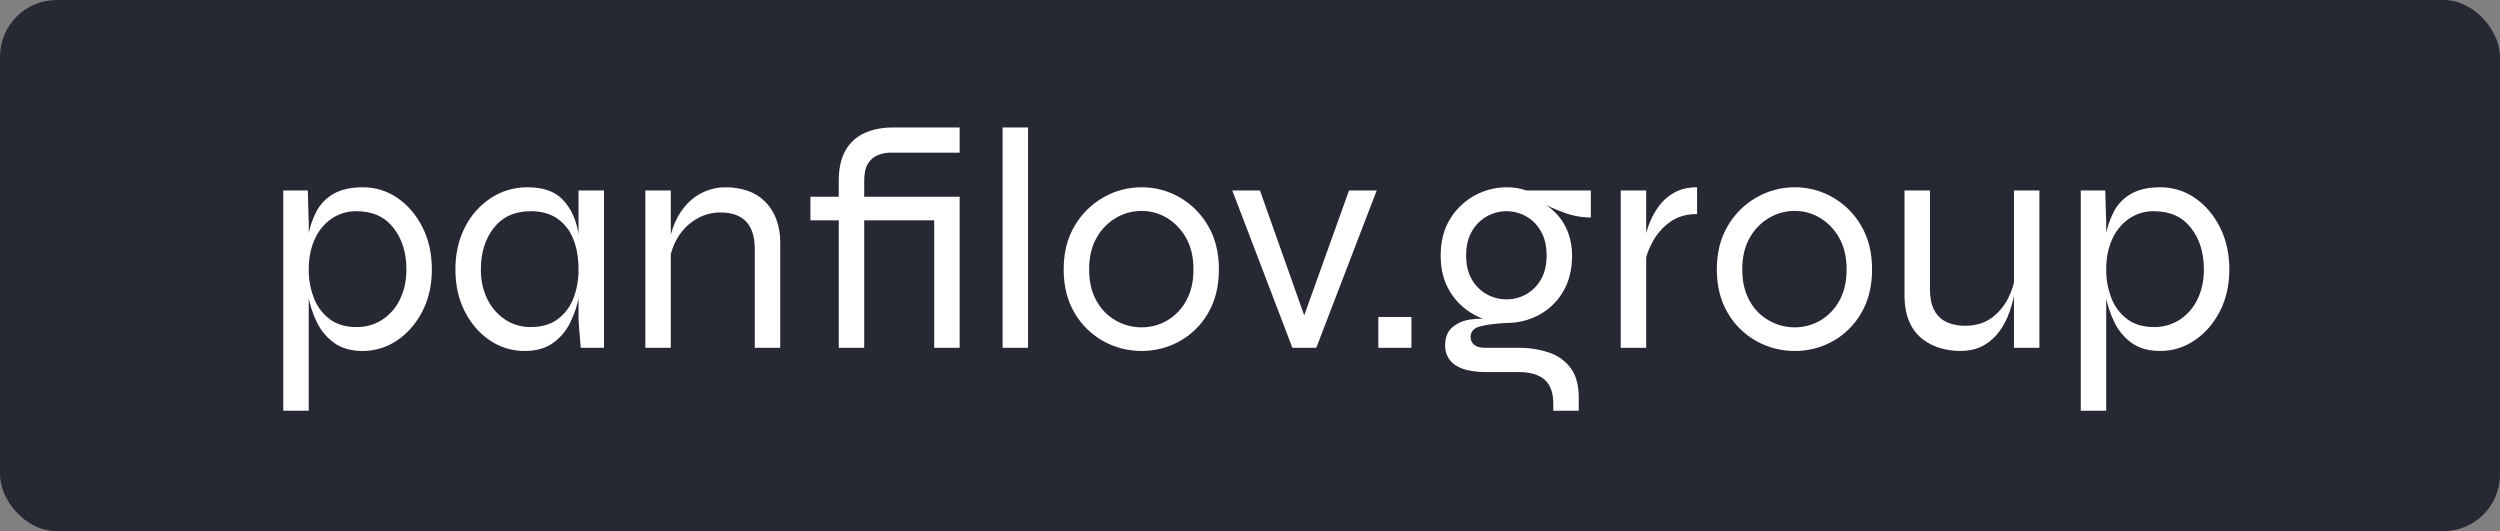
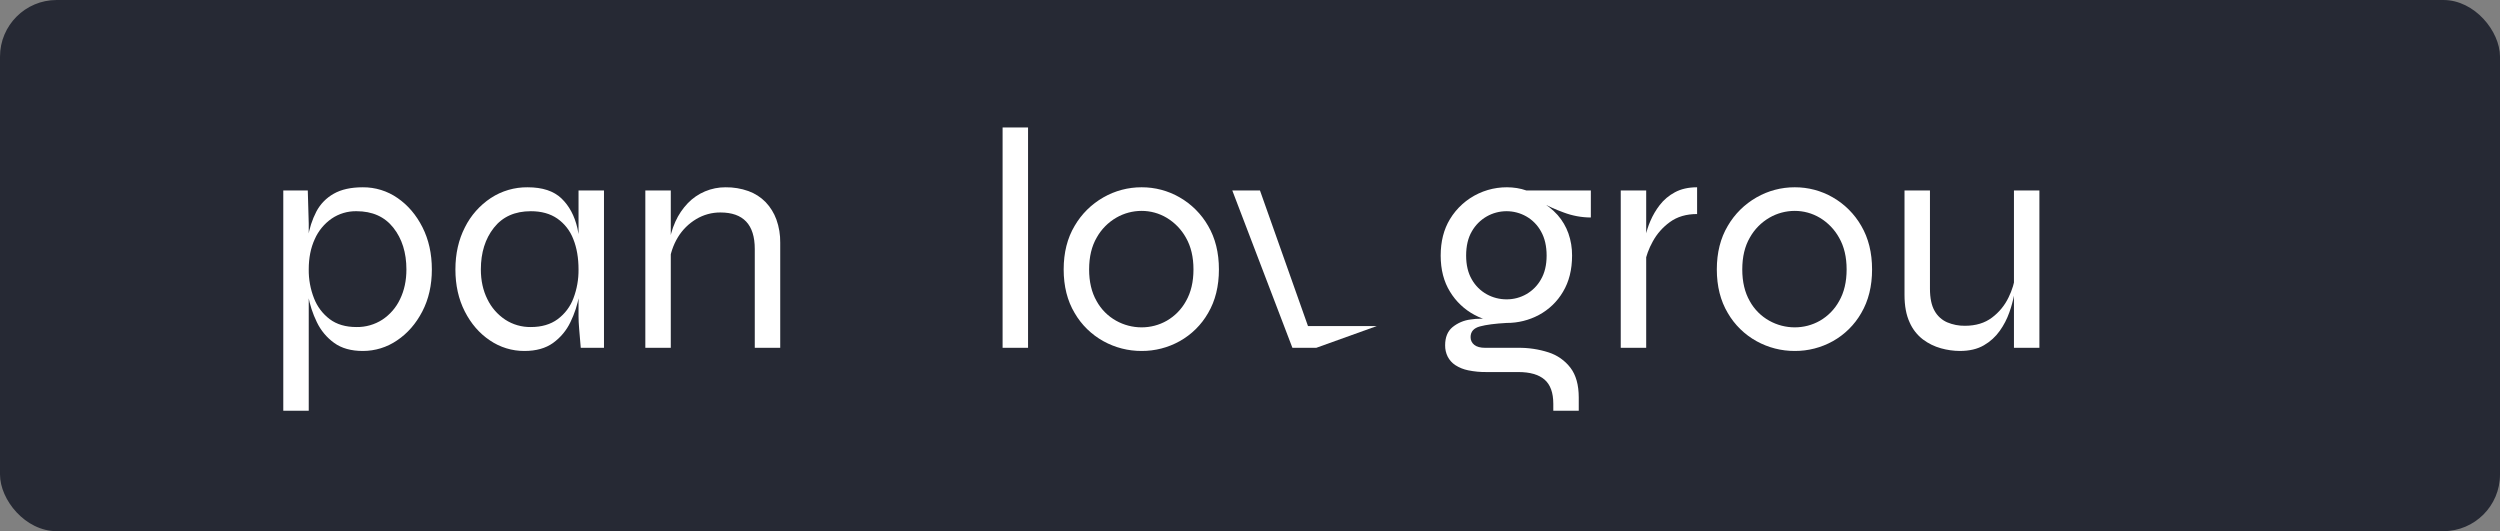
<svg xmlns="http://www.w3.org/2000/svg" width="353" height="75" viewBox="0 0 353 75" fill="none">
  <rect x="0" y="0" width="353" height="75" fill="#808080" stroke="none" />
  <rect width="353" height="75" rx="8" fill="#262934" />
  <g clip-path="url(#clip0_114_157)">
    <path d="M40 26.889H43.459L43.594 31.556V58H40V26.889ZM51.23 49.556C49.583 49.556 48.235 49.178 47.188 48.422C46.136 47.663 45.294 46.654 44.739 45.489C44.156 44.291 43.74 43.02 43.504 41.711C43.275 40.502 43.154 39.275 43.145 38.045C43.137 36.542 43.25 35.041 43.481 33.556C43.671 32.27 44.073 31.023 44.672 29.867C45.227 28.814 46.077 27.942 47.12 27.356C48.183 26.749 49.553 26.445 51.23 26.445C52.982 26.431 54.694 26.959 56.127 27.956C57.594 28.963 58.769 30.341 59.653 32.089C60.536 33.838 60.978 35.823 60.978 38.045C60.978 40.267 60.529 42.245 59.631 43.978C58.732 45.711 57.542 47.074 56.06 48.067C54.642 49.04 52.956 49.559 51.23 49.556V49.556ZM50.332 46.178C51.631 46.201 52.906 45.837 53.993 45.133C55.076 44.415 55.938 43.415 56.486 42.245C57.085 41.016 57.385 39.615 57.385 38.045C57.385 35.675 56.771 33.712 55.543 32.156C54.315 30.6 52.578 29.822 50.332 29.822C49.083 29.802 47.858 30.167 46.828 30.867C45.782 31.596 44.959 32.595 44.447 33.756C43.878 34.986 43.593 36.415 43.594 38.045C43.577 39.434 43.828 40.815 44.335 42.111C44.784 43.282 45.554 44.305 46.559 45.067C47.547 45.808 48.805 46.178 50.332 46.178V46.178Z" fill="white" />
    <path d="M74.052 49.556C72.311 49.565 70.61 49.045 69.178 48.067C67.695 47.075 66.512 45.712 65.629 43.978C64.745 42.245 64.303 40.267 64.304 38.045C64.304 35.823 64.753 33.837 65.651 32.089C66.483 30.417 67.746 28.991 69.312 27.956C70.85 26.95 72.658 26.424 74.501 26.445C76.597 26.445 78.192 26.971 79.285 28.023C80.378 29.075 81.127 30.475 81.531 32.223C81.953 34.135 82.156 36.088 82.138 38.045C82.128 39.275 82.007 40.502 81.778 41.712C81.542 43.02 81.126 44.291 80.543 45.489C79.988 46.654 79.146 47.663 78.095 48.423C77.046 49.178 75.698 49.556 74.052 49.556ZM74.95 46.178C76.478 46.178 77.743 45.808 78.746 45.067C79.759 44.314 80.531 43.288 80.97 42.112C81.461 40.812 81.705 39.433 81.689 38.045C81.689 36.416 81.441 34.986 80.947 33.756C80.505 32.594 79.723 31.588 78.701 30.867C77.697 30.171 76.447 29.823 74.95 29.823C72.704 29.823 70.967 30.601 69.739 32.156C68.511 33.712 67.897 35.675 67.897 38.045C67.897 39.616 68.204 41.016 68.818 42.245C69.379 43.414 70.248 44.412 71.334 45.134C72.406 45.833 73.666 46.197 74.95 46.178V46.178ZM81.689 26.889H85.282V49.112H82.003C81.913 48.045 81.838 47.156 81.778 46.445C81.718 45.734 81.688 45.141 81.689 44.667V26.889Z" fill="white" />
    <path d="M91.121 26.89H94.715V49.112H91.121V26.89ZM102.441 26.445C103.543 26.429 104.639 26.61 105.676 26.979C106.593 27.308 107.423 27.84 108.102 28.534C108.777 29.243 109.297 30.083 109.629 31.001C110.003 32.05 110.185 33.156 110.168 34.267V49.112H106.574V35.156C106.574 33.438 106.17 32.15 105.361 31.29C104.553 30.431 103.34 30.001 101.723 30.001C100.519 29.994 99.338 30.317 98.309 30.934C97.251 31.566 96.364 32.443 95.726 33.49C95.031 34.633 94.609 35.917 94.49 37.245L94.445 34.667C94.573 33.501 94.884 32.362 95.366 31.29C95.797 30.331 96.39 29.452 97.118 28.69C97.804 27.976 98.63 27.409 99.545 27.023C100.461 26.637 101.446 26.44 102.441 26.445V26.445Z" fill="white" />
-     <path d="M114.433 27.778H127.64V31.111H114.433V27.778ZM126.068 18H135.501V21.556H126.068C125.372 21.518 124.676 21.624 124.024 21.867C123.413 22.101 122.899 22.532 122.564 23.089C122.204 23.667 122.025 24.489 122.025 25.556H118.431C118.431 23.778 118.753 22.333 119.397 21.222C120.006 20.142 120.951 19.285 122.092 18.778C123.245 18.26 124.57 18 126.068 18V18ZM118.431 49.111V25.556H122.025V49.111H118.431ZM125.843 31.111V27.778H134.962V31.111H125.843ZM131.907 27.778H135.501V49.111H131.907V27.778Z" fill="white" />
    <path d="M141.566 18H145.16V49.111H141.566V18Z" fill="white" />
    <path d="M161.196 49.556C159.309 49.563 157.452 49.089 155.805 48.178C154.11 47.242 152.705 45.867 151.74 44.2C150.707 42.467 150.19 40.415 150.19 38.044C150.19 35.674 150.707 33.623 151.74 31.889C152.712 30.216 154.115 28.828 155.805 27.867C157.443 26.929 159.304 26.438 161.196 26.444C163.082 26.436 164.935 26.927 166.564 27.867C168.242 28.83 169.629 30.219 170.585 31.889C171.602 33.622 172.112 35.674 172.112 38.044C172.112 40.415 171.603 42.467 170.585 44.2C169.637 45.864 168.246 47.24 166.564 48.178C164.926 49.09 163.076 49.565 161.196 49.556ZM161.196 46.222C162.441 46.225 163.666 45.904 164.745 45.289C165.891 44.627 166.832 43.666 167.463 42.511C168.166 41.282 168.518 39.793 168.518 38.044C168.518 36.297 168.166 34.808 167.463 33.578C166.824 32.416 165.887 31.443 164.745 30.756C163.675 30.114 162.447 29.776 161.196 29.778C159.941 29.777 158.708 30.107 157.625 30.733C156.467 31.405 155.513 32.372 154.862 33.533C154.143 34.763 153.784 36.267 153.784 38.044C153.784 39.793 154.136 41.282 154.84 42.511C155.478 43.676 156.436 44.639 157.602 45.289C158.699 45.901 159.937 46.222 161.196 46.222V46.222Z" fill="white" />
-     <path d="M184.689 46.044H183.611L190.484 26.889H194.393L185.857 49.111H182.488L173.998 26.889H177.906L184.689 46.044Z" fill="white" />
-     <path d="M199.292 44.756V49.111H194.62V44.756H199.292Z" fill="white" />
+     <path d="M184.689 46.044H183.611H194.393L185.857 49.111H182.488L173.998 26.889H177.906L184.689 46.044Z" fill="white" />
    <path d="M212.723 45.6C211.146 45.603 209.593 45.213 208.208 44.467C206.779 43.705 205.584 42.577 204.749 41.2C203.865 39.778 203.424 38.074 203.424 36.089C203.424 34.104 203.858 32.393 204.727 30.956C205.678 29.371 207.087 28.105 208.773 27.321C210.458 26.537 212.343 26.27 214.183 26.555C214.634 26.627 215.077 26.738 215.508 26.889H224.627V30.711C223.314 30.706 222.012 30.465 220.786 30C219.664 29.595 218.575 29.104 217.529 28.533L217.35 28.355C218.326 28.862 219.201 29.54 219.933 30.355C220.602 31.119 221.121 32.002 221.46 32.956C221.812 33.963 221.986 35.023 221.977 36.089C221.977 38.074 221.55 39.778 220.696 41.2C219.89 42.576 218.717 43.706 217.305 44.467C215.899 45.222 214.322 45.611 212.723 45.6V45.6ZM219.326 58V57.022C219.326 55.451 218.914 54.31 218.091 53.6C217.267 52.889 216.031 52.533 214.385 52.533H209.893C209.025 52.545 208.159 52.463 207.31 52.289C206.662 52.161 206.044 51.912 205.49 51.556C205.033 51.254 204.662 50.84 204.412 50.355C204.167 49.858 204.044 49.309 204.053 48.755C204.053 47.63 204.397 46.778 205.086 46.2C205.818 45.604 206.706 45.226 207.646 45.111C208.614 44.963 209.599 44.963 210.566 45.111L212.723 45.6C211.105 45.689 209.855 45.852 208.972 46.089C208.088 46.326 207.646 46.83 207.646 47.6C207.641 47.809 207.685 48.016 207.775 48.205C207.865 48.394 207.998 48.559 208.163 48.689C208.507 48.971 209.024 49.111 209.713 49.111H214.385C215.833 49.094 217.275 49.312 218.652 49.755C219.888 50.148 220.97 50.909 221.752 51.933C222.53 52.956 222.92 54.355 222.92 56.133V58L219.326 58ZM212.723 42.267C213.711 42.275 214.683 42.019 215.537 41.526C216.391 41.033 217.095 40.322 217.574 39.467C218.113 38.548 218.383 37.423 218.383 36.089C218.383 34.755 218.121 33.622 217.597 32.689C217.115 31.799 216.392 31.06 215.508 30.555C214.66 30.075 213.7 29.822 212.723 29.822C211.746 29.822 210.785 30.075 209.937 30.555C209.055 31.058 208.325 31.788 207.826 32.667C207.287 33.585 207.018 34.726 207.018 36.089C207.018 37.422 207.287 38.548 207.826 39.467C208.321 40.343 209.052 41.066 209.937 41.556C210.789 42.025 211.748 42.27 212.723 42.267V42.267Z" fill="white" />
    <path d="M228.849 26.889H232.442V49.111H228.849V26.889ZM239.63 30.222C238.103 30.222 236.822 30.6 235.789 31.355C234.781 32.082 233.952 33.024 233.363 34.111C232.817 35.089 232.43 36.147 232.218 37.244L232.173 34.667C232.196 34.218 232.256 33.772 232.353 33.333C232.504 32.609 232.73 31.901 233.026 31.222C233.369 30.414 233.814 29.652 234.352 28.956C234.926 28.212 235.653 27.599 236.485 27.155C237.354 26.682 238.402 26.445 239.63 26.444V30.222Z" fill="white" />
    <path d="M253.421 49.556C251.534 49.563 249.677 49.089 248.03 48.178C246.335 47.242 244.929 45.867 243.965 44.2C242.932 42.467 242.415 40.415 242.415 38.044C242.415 35.674 242.932 33.623 243.965 31.889C244.937 30.216 246.34 28.828 248.03 27.867C249.668 26.929 251.528 26.438 253.421 26.444C255.306 26.436 257.16 26.927 258.789 27.867C260.466 28.83 261.854 30.219 262.81 31.889C263.827 33.622 264.336 35.674 264.337 38.044C264.337 40.415 263.828 42.467 262.81 44.2C261.861 45.864 260.471 47.24 258.789 48.178C257.151 49.09 255.301 49.565 253.421 49.556ZM253.421 46.222C254.666 46.225 255.89 45.904 256.97 45.289C258.116 44.627 259.057 43.666 259.687 42.511C260.391 41.282 260.743 39.793 260.743 38.044C260.743 36.297 260.391 34.808 259.687 33.578C259.049 32.416 258.111 31.443 256.97 30.756C255.899 30.114 254.672 29.776 253.421 29.778C252.166 29.777 250.933 30.107 249.85 30.733C248.692 31.405 247.738 32.372 247.087 33.533C246.368 34.763 246.009 36.267 246.009 38.044C246.009 39.793 246.361 41.282 247.064 42.511C247.703 43.676 248.66 44.639 249.827 45.289C250.924 45.901 252.162 46.222 253.421 46.222Z" fill="white" />
    <path d="M284.594 38.755L284.639 40C284.609 40.355 284.527 40.904 284.392 41.644C284.231 42.482 284.006 43.307 283.718 44.111C283.393 45.035 282.94 45.91 282.371 46.711C281.781 47.546 281.014 48.243 280.125 48.755C279.211 49.289 278.08 49.555 276.733 49.555C275.829 49.55 274.93 49.423 274.06 49.178C273.143 48.924 272.282 48.502 271.522 47.933C270.696 47.297 270.047 46.463 269.635 45.511C269.156 44.474 268.916 43.185 268.917 41.644V26.889H272.51V40.755C272.51 42.089 272.727 43.133 273.162 43.889C273.556 44.608 274.18 45.179 274.936 45.511C275.731 45.846 276.588 46.013 277.452 46C278.979 46 280.252 45.615 281.27 44.844C282.27 44.097 283.071 43.121 283.606 42C284.113 40.979 284.447 39.883 284.594 38.755V38.755ZM287.963 49.111H284.37V26.889H287.963V49.111Z" fill="white" />
-     <path d="M293.804 26.889H297.263L297.398 31.556V58H293.804V26.889ZM305.035 49.556C303.387 49.556 302.04 49.178 300.992 48.422C299.94 47.663 299.098 46.654 298.543 45.489C297.96 44.291 297.544 43.02 297.308 41.711C297.079 40.502 296.958 39.275 296.949 38.045C296.941 36.542 297.054 35.041 297.286 33.556C297.475 32.27 297.878 31.023 298.476 29.867C299.031 28.814 299.881 27.942 300.924 27.356C301.987 26.749 303.357 26.445 305.035 26.445C306.786 26.431 308.498 26.959 309.931 27.956C311.398 28.963 312.574 30.341 313.457 32.089C314.34 33.838 314.782 35.823 314.783 38.045C314.783 40.267 314.333 42.245 313.435 43.978C312.537 45.711 311.346 47.074 309.864 48.067C308.446 49.04 306.76 49.559 305.035 49.556V49.556ZM304.136 46.178C305.435 46.201 306.71 45.837 307.797 45.133C308.88 44.415 309.742 43.415 310.29 42.245C310.889 41.016 311.189 39.615 311.189 38.045C311.189 35.675 310.575 33.712 309.347 32.156C308.119 30.6 306.382 29.822 304.136 29.822C302.887 29.802 301.662 30.167 300.632 30.867C299.587 31.596 298.763 32.595 298.251 33.756C297.682 34.986 297.398 36.415 297.398 38.045C297.381 39.434 297.633 40.815 298.139 42.111C298.588 43.282 299.358 44.305 300.363 45.067C301.351 45.808 302.609 46.178 304.136 46.178V46.178Z" fill="white" />
  </g>
  <defs>
    <clipPath id="clip0_114_157">
      <rect width="275" height="40" fill="white" transform="translate(40 18)" />
    </clipPath>
  </defs>
</svg>